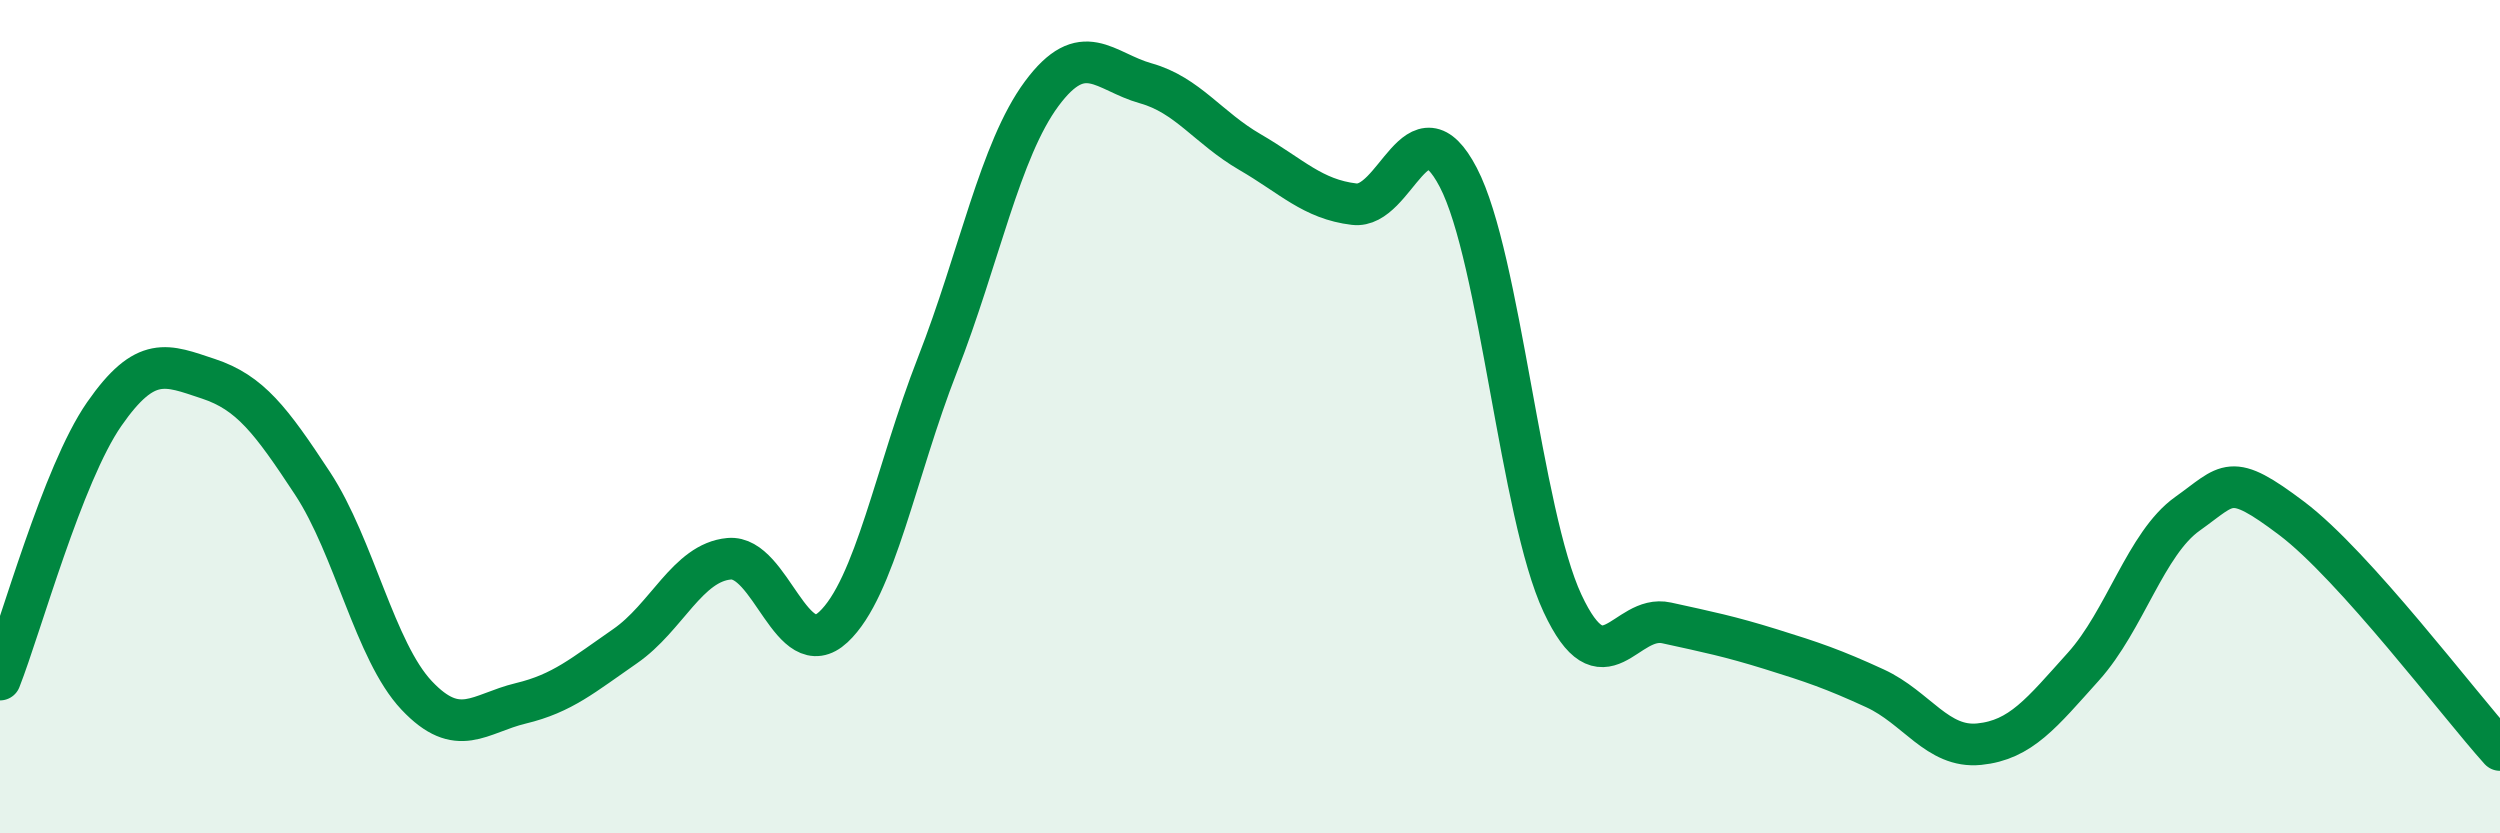
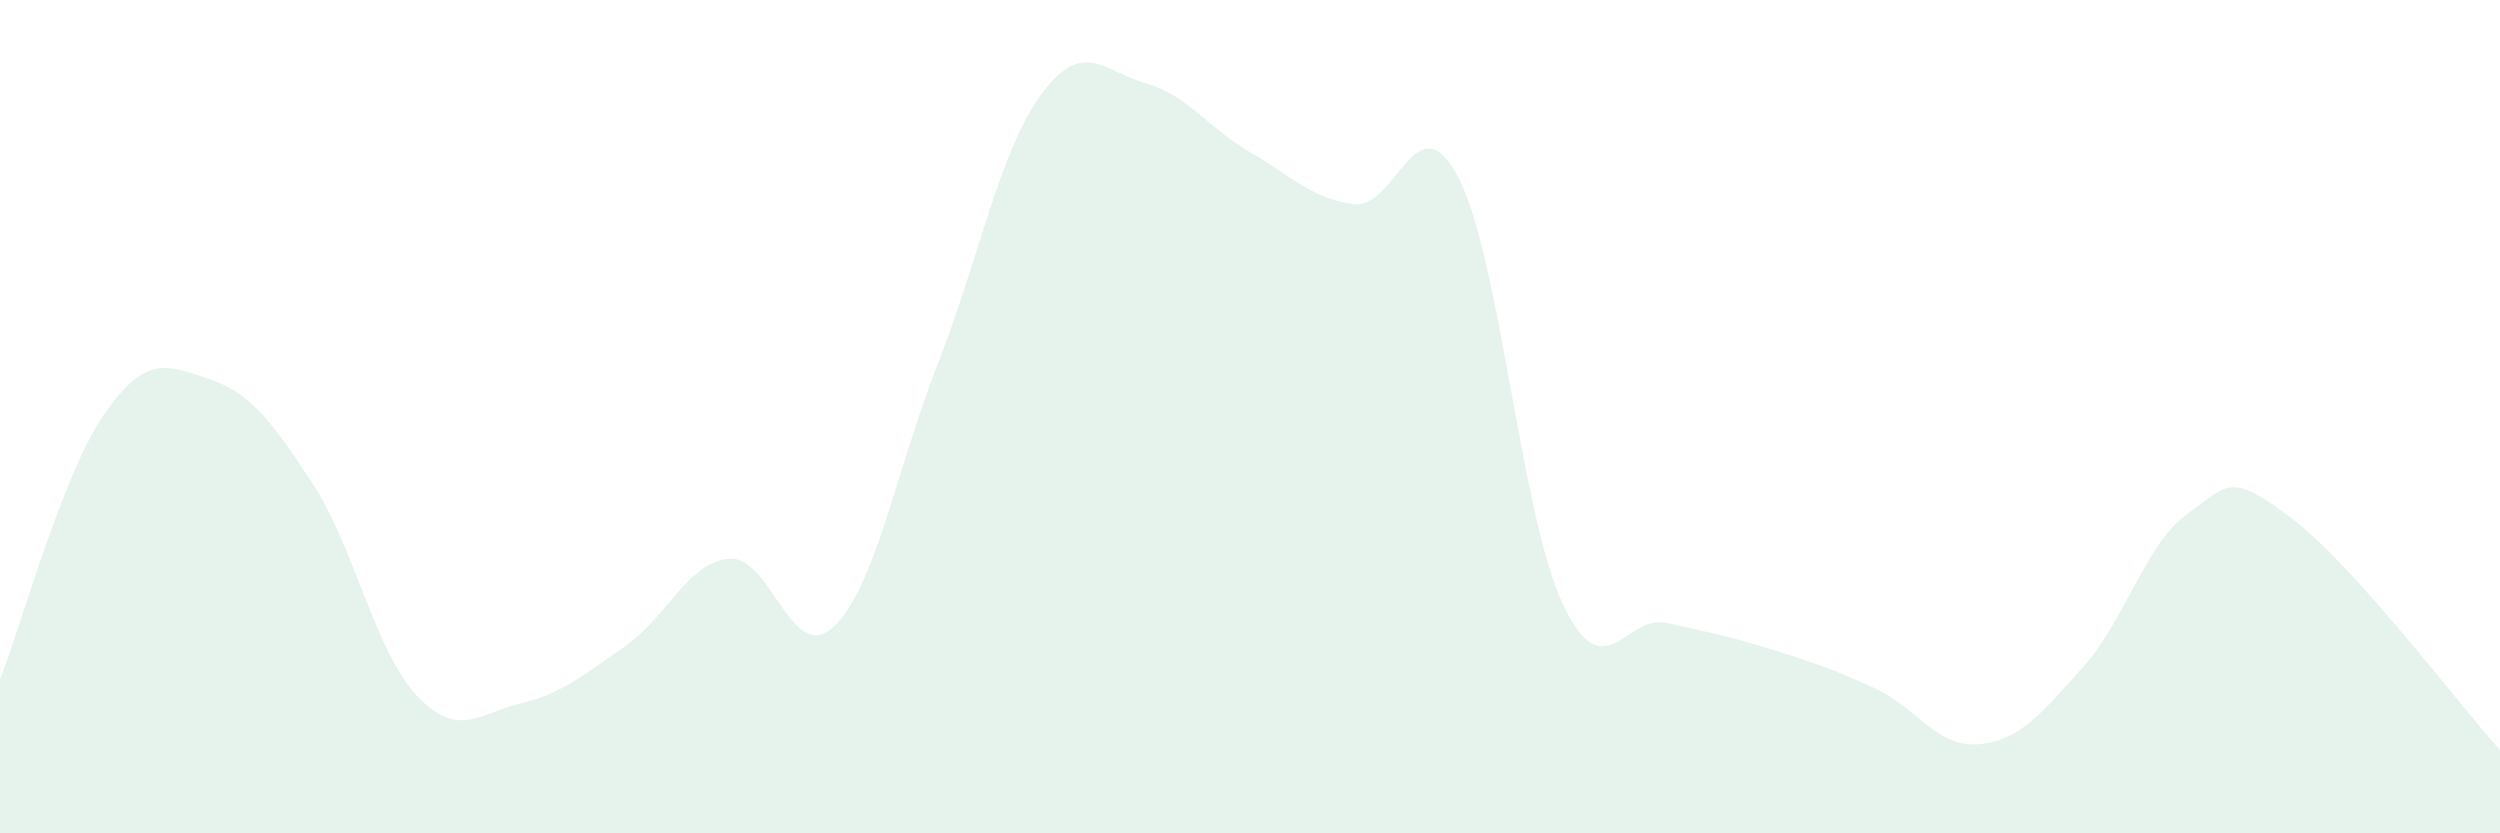
<svg xmlns="http://www.w3.org/2000/svg" width="60" height="20" viewBox="0 0 60 20">
  <path d="M 0,16.31 C 0.5,15.04 1.5,11.38 2.5,9.94 C 3.5,8.5 4,8.76 5,9.09 C 6,9.42 6.5,10.08 7.5,11.6 C 8.5,13.12 9,15.63 10,16.69 C 11,17.75 11.5,17.12 12.5,16.88 C 13.5,16.64 14,16.2 15,15.51 C 16,14.82 16.5,13.5 17.5,13.41 C 18.5,13.32 19,15.98 20,15.05 C 21,14.12 21.5,11.31 22.5,8.75 C 23.5,6.19 24,3.6 25,2.25 C 26,0.9 26.5,1.72 27.5,2 C 28.5,2.28 29,3.07 30,3.65 C 31,4.23 31.5,4.78 32.5,4.9 C 33.5,5.02 34,2.34 35,4.26 C 36,6.18 36.5,12.34 37.5,14.48 C 38.5,16.62 39,14.73 40,14.95 C 41,15.17 41.5,15.27 42.5,15.58 C 43.5,15.89 44,16.06 45,16.52 C 46,16.98 46.5,17.96 47.5,17.86 C 48.5,17.76 49,17.11 50,16 C 51,14.89 51.5,13.04 52.5,12.33 C 53.5,11.62 53.5,11.31 55,12.44 C 56.5,13.57 59,16.89 60,18L60 20L0 20Z" fill="#008740" opacity="0.1" stroke-linecap="round" stroke-linejoin="round" />
-   <path d="M 0,16.31 C 0.5,15.04 1.5,11.38 2.5,9.94 C 3.5,8.5 4,8.76 5,9.09 C 6,9.42 6.5,10.08 7.5,11.6 C 8.5,13.12 9,15.63 10,16.69 C 11,17.75 11.5,17.12 12.5,16.88 C 13.5,16.64 14,16.2 15,15.51 C 16,14.82 16.5,13.5 17.5,13.41 C 18.5,13.32 19,15.98 20,15.05 C 21,14.12 21.5,11.31 22.5,8.75 C 23.5,6.19 24,3.6 25,2.25 C 26,0.9 26.5,1.72 27.5,2 C 28.5,2.28 29,3.07 30,3.65 C 31,4.23 31.5,4.78 32.5,4.9 C 33.5,5.02 34,2.34 35,4.26 C 36,6.18 36.5,12.34 37.5,14.48 C 38.5,16.62 39,14.73 40,14.95 C 41,15.17 41.5,15.27 42.5,15.58 C 43.5,15.89 44,16.06 45,16.52 C 46,16.98 46.5,17.96 47.5,17.86 C 48.5,17.76 49,17.11 50,16 C 51,14.89 51.5,13.04 52.5,12.33 C 53.5,11.62 53.5,11.31 55,12.44 C 56.5,13.57 59,16.89 60,18" stroke="#008740" stroke-width="1" fill="none" stroke-linecap="round" stroke-linejoin="round" />
</svg>